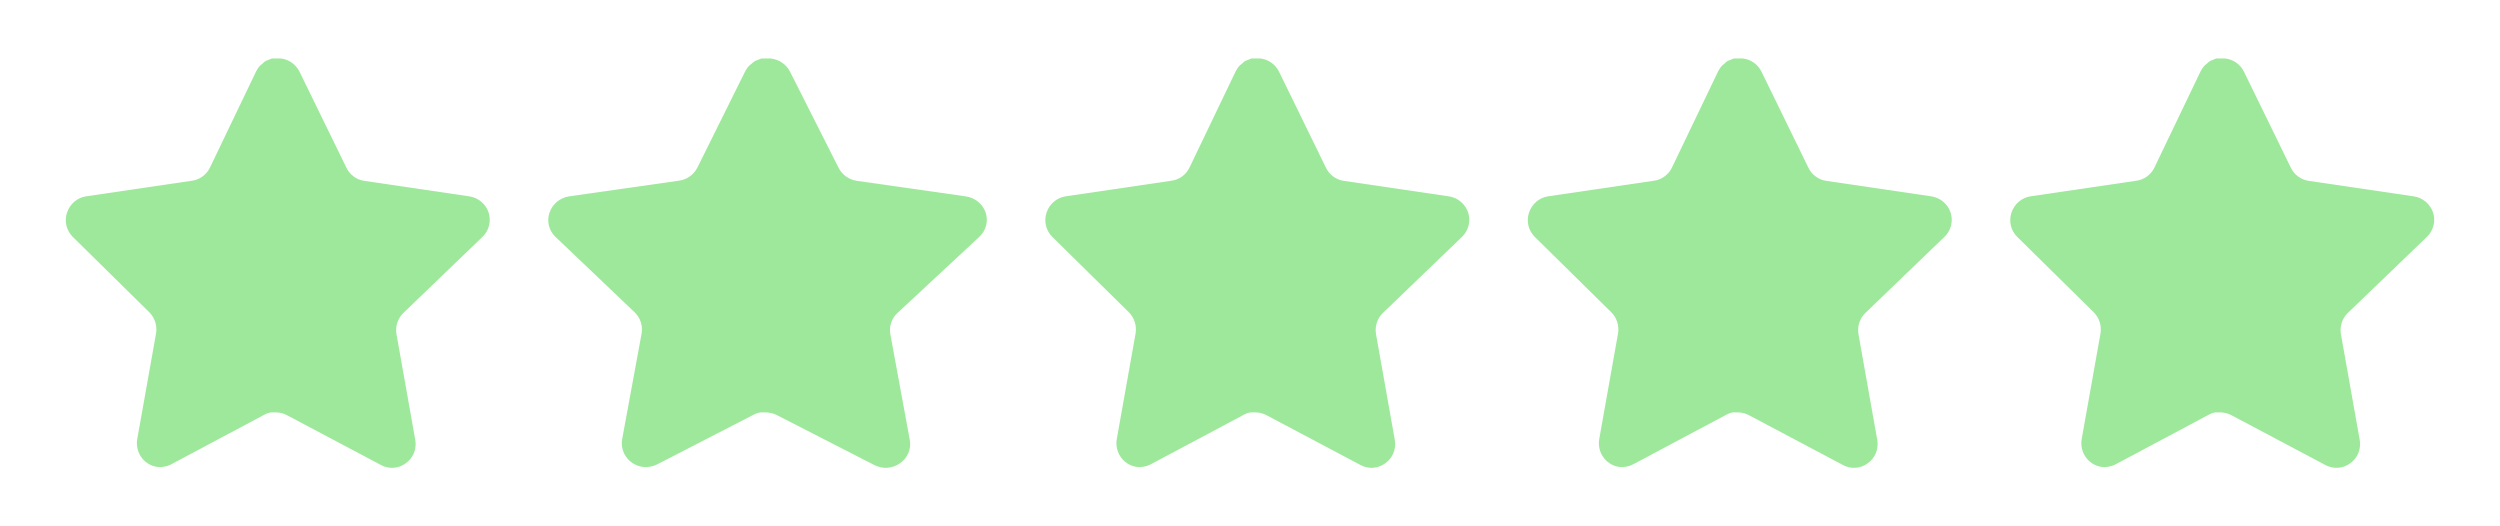
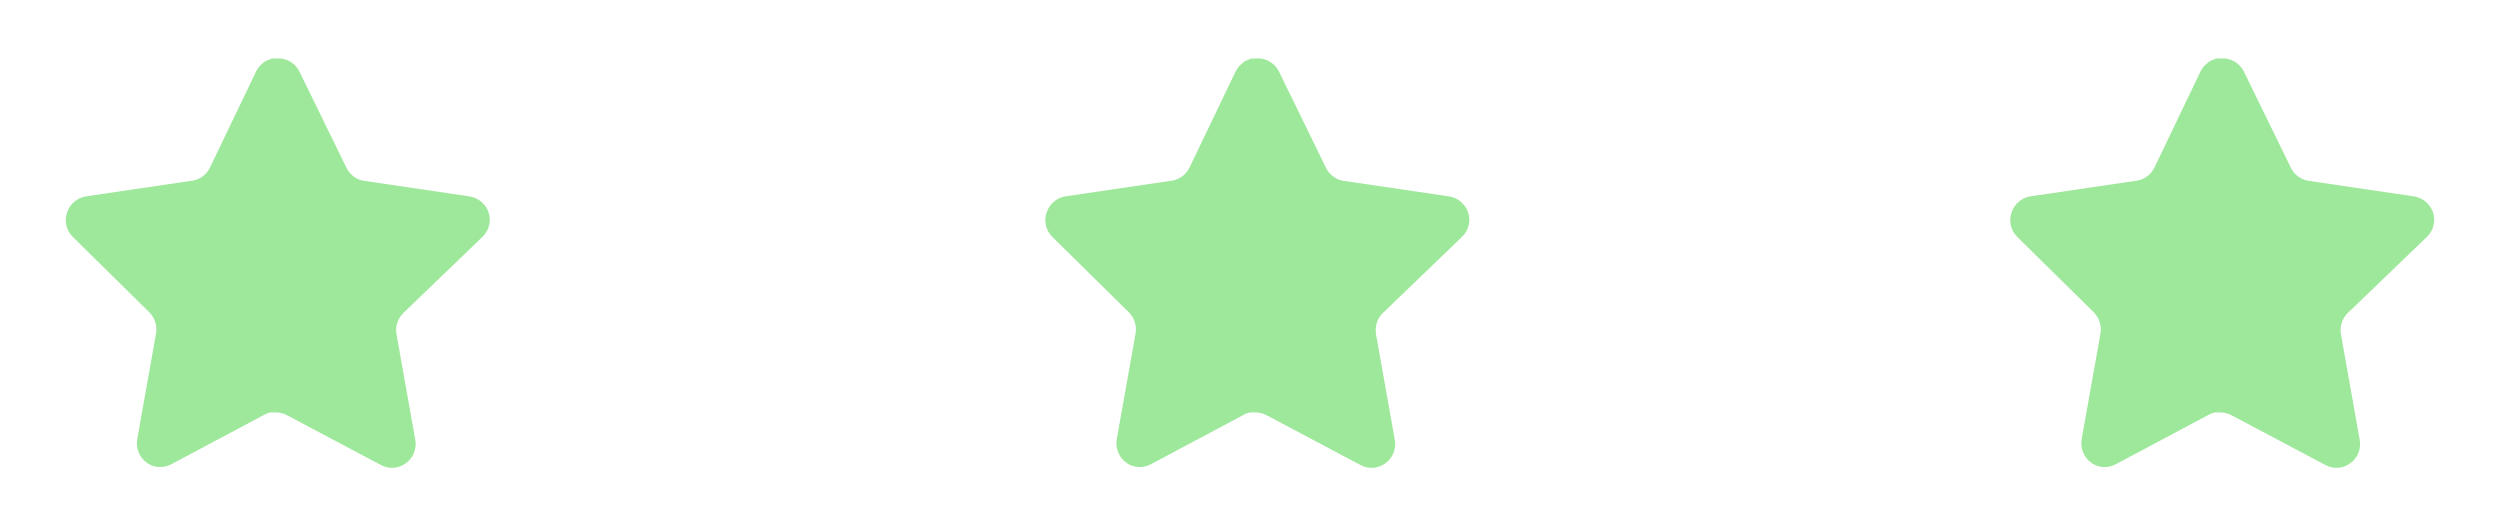
<svg xmlns="http://www.w3.org/2000/svg" width="171" height="36" viewBox="0 0 171 36" fill="none">
  <g filter="url(#filter0_d_5761_4482)">
-     <path d="M27.579 17.418C27.204 17.788 27.031 18.323 27.117 18.847L28.406 26.097C28.515 26.712 28.259 27.334 27.753 27.689C27.258 28.057 26.598 28.101 26.057 27.807L19.636 24.403C19.413 24.282 19.165 24.217 18.911 24.209H18.518C18.382 24.23 18.248 24.274 18.127 24.342L11.704 27.762C11.386 27.924 11.027 27.982 10.675 27.924C9.816 27.759 9.244 26.928 9.384 26.052L10.675 18.802C10.76 18.273 10.588 17.735 10.212 17.359L4.977 12.201C4.539 11.77 4.387 11.121 4.587 10.536C4.781 9.953 5.277 9.527 5.876 9.431L13.081 8.368C13.629 8.311 14.111 7.972 14.357 7.471L17.532 0.855C17.608 0.707 17.705 0.572 17.822 0.457L17.953 0.354C18.021 0.277 18.099 0.214 18.186 0.162L18.344 0.103L18.59 0H19.201C19.746 0.057 20.226 0.389 20.477 0.884L23.694 7.471C23.926 7.953 24.377 8.287 24.897 8.368L32.103 9.431C32.712 9.519 33.221 9.947 33.422 10.536C33.612 11.127 33.448 11.775 33.002 12.201L27.579 17.418Z" fill="#9EE89B" />
+     <path d="M27.579 17.418C27.204 17.788 27.031 18.323 27.117 18.847L28.406 26.097C28.515 26.712 28.259 27.334 27.753 27.689C27.258 28.057 26.598 28.101 26.057 27.807L19.636 24.403C19.413 24.282 19.165 24.217 18.911 24.209H18.518C18.382 24.23 18.248 24.274 18.127 24.342L11.704 27.762C11.386 27.924 11.027 27.982 10.675 27.924C9.816 27.759 9.244 26.928 9.384 26.052L10.675 18.802C10.76 18.273 10.588 17.735 10.212 17.359L4.977 12.201C4.539 11.77 4.387 11.121 4.587 10.536C4.781 9.953 5.277 9.527 5.876 9.431L13.081 8.368C13.629 8.311 14.111 7.972 14.357 7.471L17.532 0.855C17.608 0.707 17.705 0.572 17.822 0.457C18.021 0.277 18.099 0.214 18.186 0.162L18.344 0.103L18.59 0H19.201C19.746 0.057 20.226 0.389 20.477 0.884L23.694 7.471C23.926 7.953 24.377 8.287 24.897 8.368L32.103 9.431C32.712 9.519 33.221 9.947 33.422 10.536C33.612 11.127 33.448 11.775 33.002 12.201L27.579 17.418Z" fill="#9EE89B" />
  </g>
  <g filter="url(#filter1_d_5761_4482)">
-     <path d="M61.375 17.418C60.987 17.788 60.808 18.323 60.897 18.847L62.23 26.097C62.343 26.712 62.079 27.334 61.555 27.689C61.042 28.057 60.36 28.101 59.8 27.807L53.158 24.403C52.927 24.282 52.67 24.217 52.408 24.209H52.001C51.86 24.23 51.722 24.274 51.596 24.342L44.952 27.762C44.624 27.924 44.252 27.982 43.888 27.924C43 27.759 42.407 26.928 42.553 26.052L43.888 18.802C43.976 18.273 43.797 17.735 43.409 17.359L37.993 12.201C37.54 11.77 37.383 11.121 37.59 10.536C37.791 9.953 38.304 9.527 38.923 9.431L46.377 8.368C46.944 8.311 47.442 7.972 47.697 7.471L50.982 0.855C51.06 0.707 51.16 0.572 51.282 0.457L51.416 0.354C51.487 0.277 51.568 0.214 51.658 0.162L51.822 0.103L52.076 0H52.708C53.272 0.057 53.768 0.389 54.028 0.884L57.356 7.471C57.596 7.953 58.062 8.287 58.601 8.368L66.055 9.431C66.684 9.519 67.211 9.947 67.419 10.536C67.616 11.127 67.446 11.775 66.984 12.201L61.375 17.418Z" fill="#9EE89B" />
-   </g>
+     </g>
  <g filter="url(#filter2_d_5761_4482)">
    <path d="M94.579 17.418C94.204 17.788 94.031 18.323 94.117 18.847L95.406 26.097C95.514 26.712 95.259 27.334 94.753 27.689C94.257 28.057 93.598 28.101 93.057 27.807L86.636 24.403C86.413 24.282 86.165 24.217 85.911 24.209H85.518C85.382 24.23 85.248 24.274 85.127 24.342L78.704 27.762C78.386 27.924 78.027 27.982 77.675 27.924C76.816 27.759 76.244 26.928 76.384 26.052L77.675 18.802C77.76 18.273 77.588 17.735 77.212 17.359L71.977 12.201C71.539 11.77 71.387 11.121 71.587 10.536C71.781 9.953 72.277 9.527 72.876 9.431L80.081 8.368C80.629 8.311 81.111 7.972 81.357 7.471L84.532 0.855C84.608 0.707 84.705 0.572 84.822 0.457L84.953 0.354C85.021 0.277 85.099 0.214 85.186 0.162L85.344 0.103L85.591 0H86.201C86.746 0.057 87.226 0.389 87.477 0.884L90.694 7.471C90.926 7.953 91.377 8.287 91.897 8.368L99.103 9.431C99.712 9.519 100.221 9.947 100.422 10.536C100.612 11.127 100.448 11.775 100.002 12.201L94.579 17.418Z" fill="#9EE89B" />
  </g>
  <g filter="url(#filter3_d_5761_4482)">
-     <path d="M127.579 17.418C127.204 17.788 127.031 18.323 127.117 18.847L128.406 26.097C128.514 26.712 128.259 27.334 127.753 27.689C127.258 28.057 126.598 28.101 126.057 27.807L119.636 24.403C119.413 24.282 119.165 24.217 118.911 24.209H118.518C118.382 24.23 118.248 24.274 118.127 24.342L111.704 27.762C111.386 27.924 111.027 27.982 110.675 27.924C109.816 27.759 109.244 26.928 109.384 26.052L110.675 18.802C110.76 18.273 110.588 17.735 110.212 17.359L104.977 12.201C104.539 11.77 104.387 11.121 104.587 10.536C104.781 9.953 105.277 9.527 105.876 9.431L113.081 8.368C113.629 8.311 114.111 7.972 114.357 7.471L117.532 0.855C117.608 0.707 117.705 0.572 117.822 0.457L117.953 0.354C118.021 0.277 118.099 0.214 118.186 0.162L118.344 0.103L118.591 0H119.201C119.746 0.057 120.226 0.389 120.477 0.884L123.694 7.471C123.926 7.953 124.377 8.287 124.897 8.368L132.103 9.431C132.712 9.519 133.221 9.947 133.422 10.536C133.612 11.127 133.448 11.775 133.002 12.201L127.579 17.418Z" fill="#9EE89B" />
-   </g>
+     </g>
  <g filter="url(#filter4_d_5761_4482)">
    <path d="M160.579 17.418C160.204 17.788 160.031 18.323 160.117 18.847L161.406 26.097C161.514 26.712 161.259 27.334 160.753 27.689C160.258 28.057 159.598 28.101 159.057 27.807L152.636 24.403C152.413 24.282 152.165 24.217 151.911 24.209H151.518C151.382 24.23 151.248 24.274 151.127 24.342L144.704 27.762C144.386 27.924 144.027 27.982 143.675 27.924C142.816 27.759 142.244 26.928 142.384 26.052L143.675 18.802C143.76 18.273 143.588 17.735 143.212 17.359L137.977 12.201C137.539 11.77 137.387 11.121 137.587 10.536C137.781 9.953 138.277 9.527 138.876 9.431L146.081 8.368C146.629 8.311 147.111 7.972 147.357 7.471L150.532 0.855C150.608 0.707 150.705 0.572 150.822 0.457L150.953 0.354C151.021 0.277 151.099 0.214 151.186 0.162L151.344 0.103L151.591 0H152.201C152.746 0.057 153.226 0.389 153.477 0.884L156.694 7.471C156.926 7.953 157.377 8.287 157.897 8.368L165.103 9.431C165.712 9.519 166.221 9.947 166.422 10.536C166.612 11.127 166.448 11.775 166.002 12.201L160.579 17.418Z" fill="#9EE89B" />
  </g>
  <defs>
    <filter id="filter0_d_5761_4482" x="0.5" y="0" width="37" height="36" filterUnits="userSpaceOnUse" color-interpolation-filters="sRGB">
      <feFlood flood-opacity="0" result="BackgroundImageFix" />
      <feColorMatrix in="SourceAlpha" type="matrix" values="0 0 0 0 0 0 0 0 0 0 0 0 0 0 0 0 0 0 127 0" result="hardAlpha" />
      <feOffset dy="4" />
      <feGaussianBlur stdDeviation="2" />
      <feComposite in2="hardAlpha" operator="out" />
      <feColorMatrix type="matrix" values="0 0 0 0 0 0 0 0 0 0 0 0 0 0 0 0 0 0 0.25 0" />
      <feBlend mode="normal" in2="BackgroundImageFix" result="effect1_dropShadow_5761_4482" />
      <feBlend mode="normal" in="SourceGraphic" in2="effect1_dropShadow_5761_4482" result="shape" />
    </filter>
    <filter id="filter1_d_5761_4482" x="33.5" y="0" width="38" height="36" filterUnits="userSpaceOnUse" color-interpolation-filters="sRGB">
      <feFlood flood-opacity="0" result="BackgroundImageFix" />
      <feColorMatrix in="SourceAlpha" type="matrix" values="0 0 0 0 0 0 0 0 0 0 0 0 0 0 0 0 0 0 127 0" result="hardAlpha" />
      <feOffset dy="4" />
      <feGaussianBlur stdDeviation="2" />
      <feComposite in2="hardAlpha" operator="out" />
      <feColorMatrix type="matrix" values="0 0 0 0 0 0 0 0 0 0 0 0 0 0 0 0 0 0 0.25 0" />
      <feBlend mode="normal" in2="BackgroundImageFix" result="effect1_dropShadow_5761_4482" />
      <feBlend mode="normal" in="SourceGraphic" in2="effect1_dropShadow_5761_4482" result="shape" />
    </filter>
    <filter id="filter2_d_5761_4482" x="67.5" y="0" width="37" height="36" filterUnits="userSpaceOnUse" color-interpolation-filters="sRGB">
      <feFlood flood-opacity="0" result="BackgroundImageFix" />
      <feColorMatrix in="SourceAlpha" type="matrix" values="0 0 0 0 0 0 0 0 0 0 0 0 0 0 0 0 0 0 127 0" result="hardAlpha" />
      <feOffset dy="4" />
      <feGaussianBlur stdDeviation="2" />
      <feComposite in2="hardAlpha" operator="out" />
      <feColorMatrix type="matrix" values="0 0 0 0 0 0 0 0 0 0 0 0 0 0 0 0 0 0 0.25 0" />
      <feBlend mode="normal" in2="BackgroundImageFix" result="effect1_dropShadow_5761_4482" />
      <feBlend mode="normal" in="SourceGraphic" in2="effect1_dropShadow_5761_4482" result="shape" />
    </filter>
    <filter id="filter3_d_5761_4482" x="100.5" y="0" width="37" height="36" filterUnits="userSpaceOnUse" color-interpolation-filters="sRGB">
      <feFlood flood-opacity="0" result="BackgroundImageFix" />
      <feColorMatrix in="SourceAlpha" type="matrix" values="0 0 0 0 0 0 0 0 0 0 0 0 0 0 0 0 0 0 127 0" result="hardAlpha" />
      <feOffset dy="4" />
      <feGaussianBlur stdDeviation="2" />
      <feComposite in2="hardAlpha" operator="out" />
      <feColorMatrix type="matrix" values="0 0 0 0 0 0 0 0 0 0 0 0 0 0 0 0 0 0 0.25 0" />
      <feBlend mode="normal" in2="BackgroundImageFix" result="effect1_dropShadow_5761_4482" />
      <feBlend mode="normal" in="SourceGraphic" in2="effect1_dropShadow_5761_4482" result="shape" />
    </filter>
    <filter id="filter4_d_5761_4482" x="133.5" y="0" width="37" height="36" filterUnits="userSpaceOnUse" color-interpolation-filters="sRGB">
      <feFlood flood-opacity="0" result="BackgroundImageFix" />
      <feColorMatrix in="SourceAlpha" type="matrix" values="0 0 0 0 0 0 0 0 0 0 0 0 0 0 0 0 0 0 127 0" result="hardAlpha" />
      <feOffset dy="4" />
      <feGaussianBlur stdDeviation="2" />
      <feComposite in2="hardAlpha" operator="out" />
      <feColorMatrix type="matrix" values="0 0 0 0 0 0 0 0 0 0 0 0 0 0 0 0 0 0 0.25 0" />
      <feBlend mode="normal" in2="BackgroundImageFix" result="effect1_dropShadow_5761_4482" />
      <feBlend mode="normal" in="SourceGraphic" in2="effect1_dropShadow_5761_4482" result="shape" />
    </filter>
  </defs>
</svg>